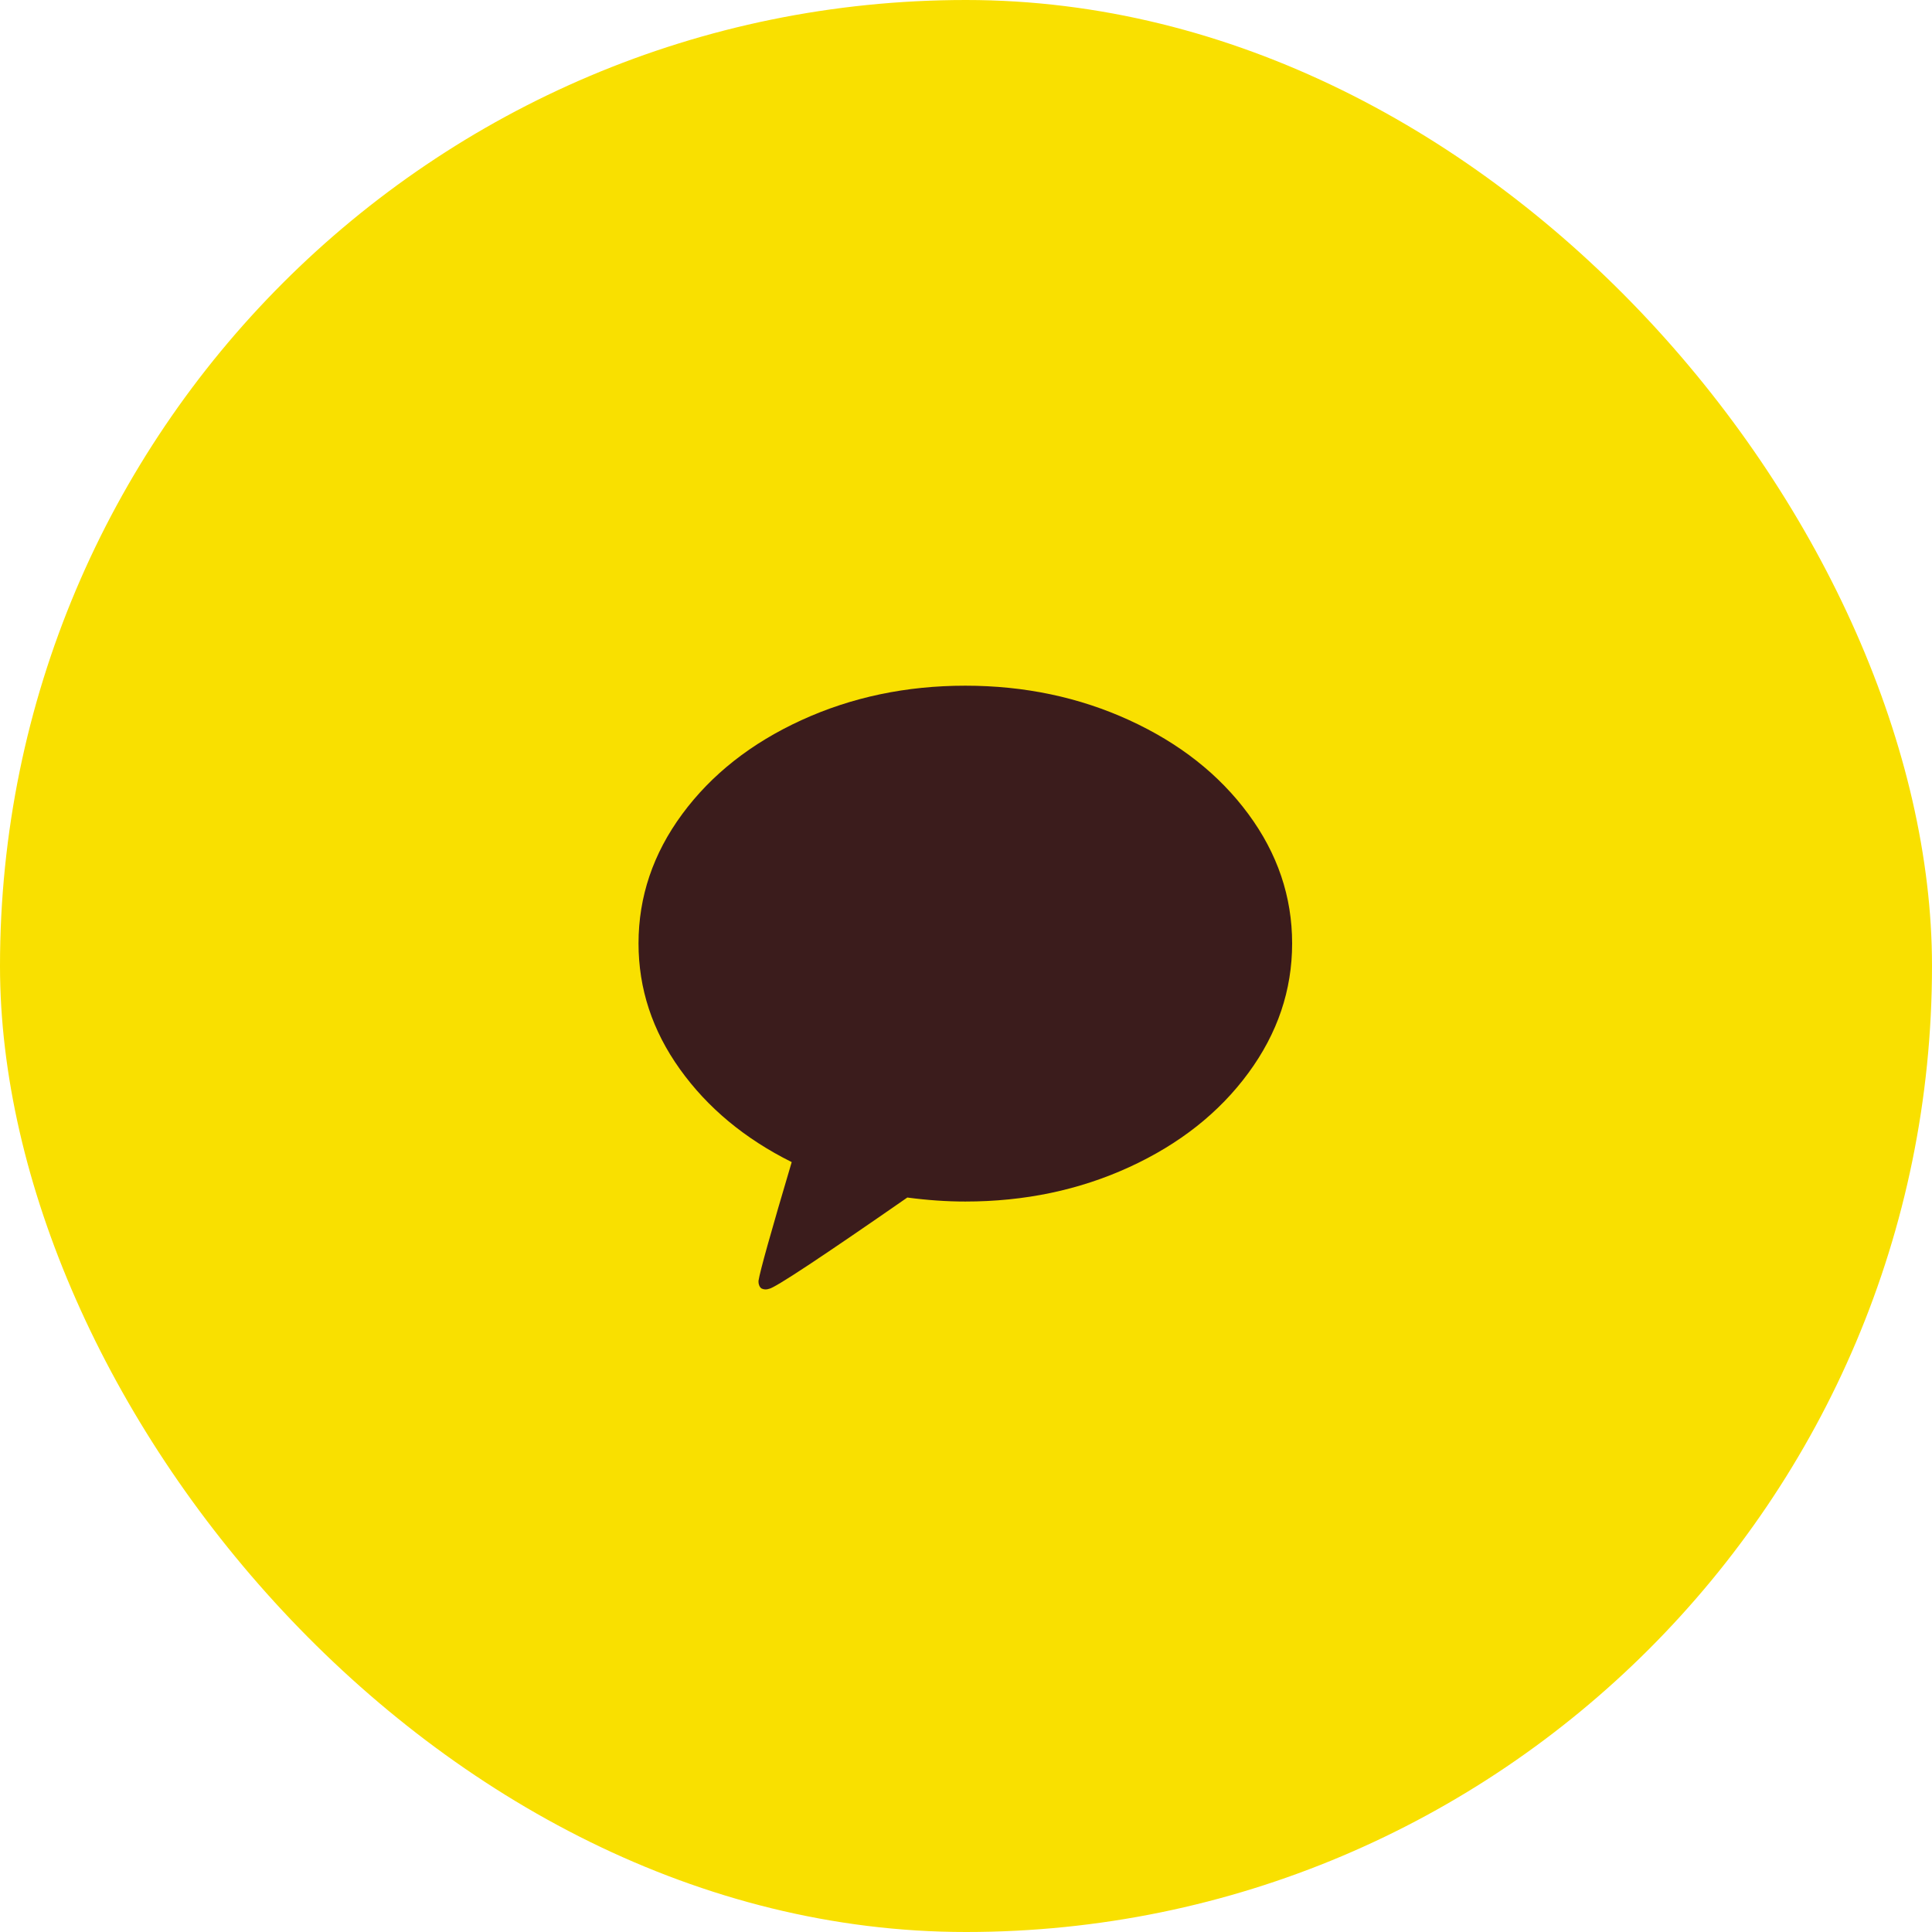
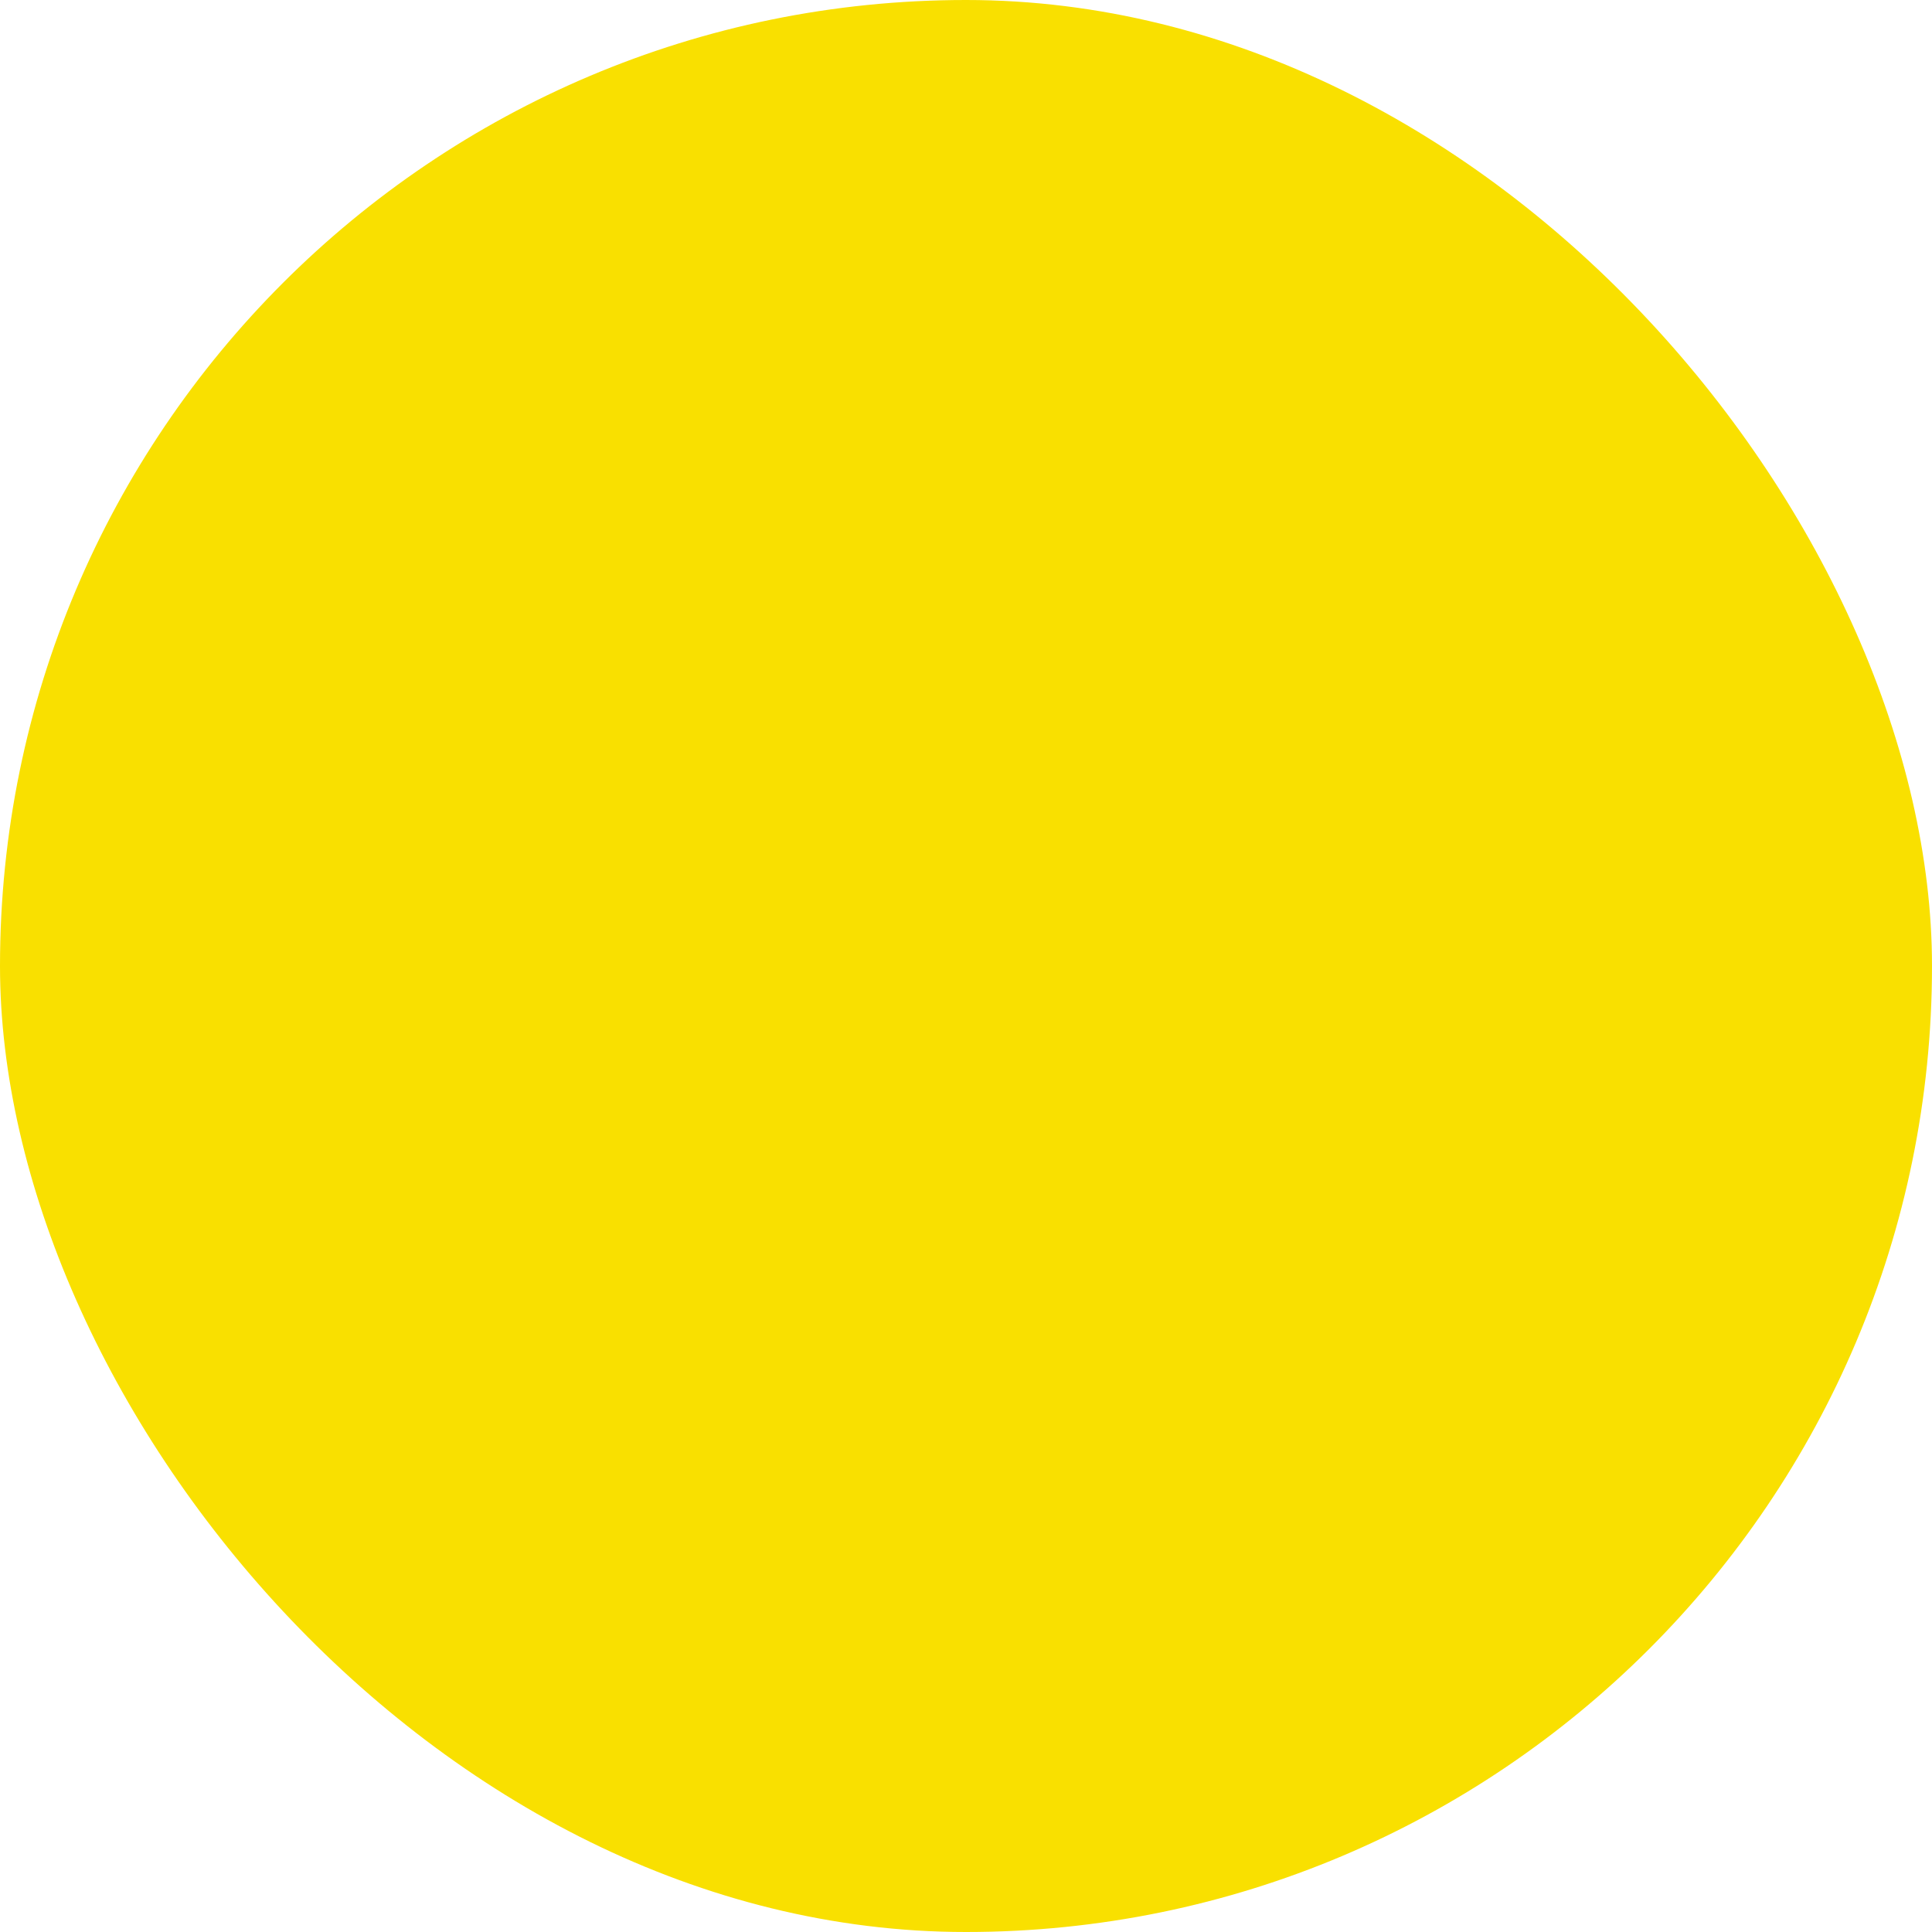
<svg xmlns="http://www.w3.org/2000/svg" width="56" height="56" viewBox="0 0 56 56" fill="none">
  <rect width="56" height="56" rx="28" fill="#F9E000" />
-   <path d="M27.98 19.875C29.693 19.875 31.277 20.208 32.733 20.875C34.188 21.542 35.339 22.448 36.184 23.595C37.03 24.741 37.453 25.991 37.453 27.346C37.453 28.7 37.03 29.952 36.184 31.102C35.339 32.252 34.19 33.16 32.738 33.827C31.286 34.494 29.7 34.827 27.98 34.827C27.438 34.827 26.877 34.788 26.299 34.711C23.79 36.453 22.455 37.335 22.293 37.356C22.215 37.384 22.141 37.381 22.071 37.346C22.042 37.325 22.021 37.296 22.007 37.261C21.993 37.226 21.986 37.194 21.986 37.166V37.123C22.028 36.848 22.349 35.702 22.948 33.684C21.588 33.007 20.508 32.109 19.708 30.991C18.908 29.873 18.508 28.658 18.508 27.346C18.508 25.991 18.931 24.741 19.776 23.595C20.622 22.448 21.773 21.542 23.228 20.875C24.684 20.208 26.268 19.875 27.98 19.875Z" fill="#3B1C1C" />
</svg>